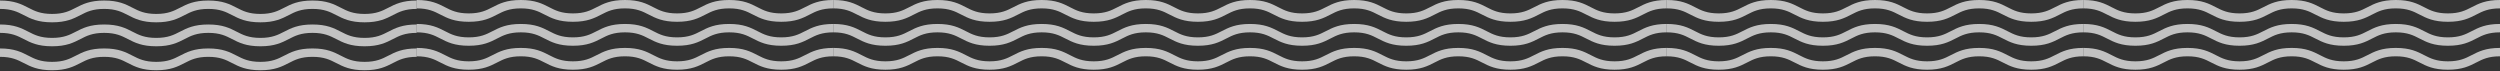
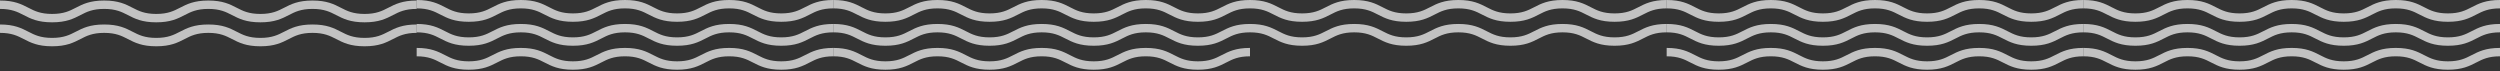
<svg xmlns="http://www.w3.org/2000/svg" width="845" height="24" viewBox="0 0 845 24" fill="none">
  <rect x="0" y="0" width="845" height="24" fill="#333333" stroke="none" />
  <path d="M0 0.179C4.849 0.179 7.249 1.414 9.648 2.65C11.65 3.68 13.651 4.711 17.603 4.711C21.555 4.711 23.556 3.68 25.559 2.65C27.958 1.414 30.358 0.179 35.206 0.179C40.057 0.179 42.456 1.414 44.856 2.65C46.858 3.68 48.859 4.711 52.811 4.711C56.763 4.711 58.765 3.68 60.766 2.65C63.166 1.414 65.565 0.179 70.415 0.179C75.264 0.179 77.663 1.414 80.062 2.649C82.064 3.68 84.066 4.711 88.02 4.711C91.971 4.711 93.974 3.68 95.975 2.65C98.375 1.414 100.774 0.179 105.624 0.179C110.473 0.179 112.872 1.414 115.271 2.649C117.273 3.68 119.275 4.711 123.229 4.711C127.182 4.711 129.185 3.68 131.186 2.649C133.585 1.414 135.985 0.179 140.833 0.179V3.012C136.881 3.012 134.88 4.042 132.878 5.073C130.479 6.308 128.079 7.544 123.229 7.544C118.379 7.544 115.979 6.308 113.58 5.073C111.577 4.042 109.576 3.012 105.624 3.012C101.67 3.012 99.669 4.042 97.666 5.073C95.268 6.309 92.868 7.544 88.02 7.544C83.17 7.544 80.77 6.308 78.371 5.073C76.369 4.042 74.368 3.012 70.415 3.012C66.462 3.012 64.46 4.042 62.457 5.073C60.059 6.309 57.66 7.544 52.811 7.544C47.962 7.544 45.564 6.309 43.164 5.073C41.162 4.042 39.161 3.012 35.206 3.012C31.254 3.012 29.253 4.042 27.25 5.073C24.851 6.308 22.452 7.544 17.603 7.544C12.754 7.544 10.355 6.309 7.956 5.073C5.955 4.042 3.953 3.012 0 3.012V0.179Z" fill="white" fill-opacity="0.7" />
  <path d="M140.833 0C145.683 0 148.082 1.235 150.481 2.471C152.483 3.502 154.484 4.532 158.436 4.532C162.388 4.532 164.39 3.502 166.392 2.471C168.791 1.235 171.191 0 176.039 0C180.89 0 183.289 1.235 185.689 2.471C187.691 3.502 189.693 4.532 193.644 4.532C197.597 4.532 199.598 3.502 201.6 2.471C203.999 1.235 206.398 0 211.249 0C216.097 0 218.497 1.235 220.895 2.471C222.897 3.502 224.899 4.532 228.853 4.532C232.805 4.532 234.807 3.502 236.809 2.471C239.208 1.235 241.607 0 246.458 0C251.306 0 253.705 1.235 256.104 2.471C258.107 3.502 260.108 4.532 264.062 4.532C268.016 4.532 270.018 3.502 272.019 2.471C274.419 1.235 276.818 0 281.667 0V2.833C277.714 2.833 275.713 3.864 273.711 4.894C271.312 6.13 268.913 7.365 264.062 7.365C259.212 7.365 256.812 6.13 254.413 4.894C252.411 3.864 250.409 2.833 246.458 2.833C242.504 2.833 240.502 3.864 238.5 4.895C236.101 6.13 233.702 7.365 228.853 7.365C224.003 7.365 221.604 6.13 219.204 4.894C217.202 3.864 215.201 2.833 211.249 2.833C207.295 2.833 205.293 3.864 203.291 4.895C200.892 6.13 198.493 7.365 193.644 7.365C188.795 7.365 186.397 6.13 183.998 4.895C181.995 3.864 179.994 2.833 176.039 2.833C172.087 2.833 170.086 3.864 168.083 4.894C165.684 6.13 163.285 7.365 158.436 7.365C153.588 7.365 151.189 6.13 148.789 4.894C146.788 3.864 144.786 2.833 140.833 2.833V0Z" fill="white" fill-opacity="0.7" />
  <path d="M281.667 0C286.516 0 288.915 1.235 291.315 2.471C293.317 3.502 295.318 4.532 299.269 4.532C303.222 4.532 305.223 3.502 307.226 2.471C309.625 1.235 312.024 0 316.873 0C321.723 0 324.123 1.235 326.522 2.471C328.525 3.502 330.526 4.532 334.478 4.532C338.43 4.532 340.431 3.502 342.433 2.471C344.833 1.235 347.232 0 352.082 0C356.931 0 359.33 1.235 361.729 2.471C363.731 3.502 365.733 4.532 369.687 4.532C373.638 4.532 375.64 3.502 377.642 2.471C380.041 1.235 382.441 0 387.291 0C392.14 0 394.538 1.235 396.938 2.471C398.94 3.502 400.942 4.532 404.896 4.532C408.849 4.532 410.851 3.502 412.853 2.471C415.252 1.235 417.652 0 422.5 0V2.833C418.548 2.833 416.546 3.864 414.545 4.894C412.145 6.13 409.746 7.365 404.896 7.365C400.045 7.365 397.646 6.13 395.246 4.894C393.244 3.864 391.243 2.833 387.291 2.833C383.337 2.833 381.335 3.864 379.333 4.895C376.935 6.13 374.535 7.365 369.687 7.365C364.836 7.365 362.437 6.13 360.038 4.894C358.036 3.864 356.035 2.833 352.082 2.833C348.129 2.833 346.126 3.864 344.124 4.895C341.726 6.13 339.326 7.365 334.478 7.365C329.629 7.365 327.23 6.13 324.831 4.895C322.829 3.864 320.827 2.833 316.873 2.833C312.921 2.833 310.919 3.864 308.917 4.894C306.517 6.13 304.119 7.365 299.269 7.365C294.421 7.365 292.022 6.13 289.623 4.894C287.621 3.864 285.62 2.833 281.667 2.833V0Z" fill="white" fill-opacity="0.7" />
  <path d="M422.5 0C427.35 0 429.749 1.235 432.148 2.471C434.15 3.502 436.151 4.532 440.103 4.532C444.055 4.532 446.056 3.502 448.059 2.471C450.458 1.235 452.858 0 457.706 0C462.557 0 464.956 1.235 467.356 2.471C469.358 3.502 471.359 4.532 475.311 4.532C479.263 4.532 481.265 3.502 483.266 2.471C485.666 1.235 488.065 0 492.915 0C497.764 0 500.163 1.235 502.562 2.471C504.564 3.502 506.566 4.532 510.52 4.532C514.471 4.532 516.474 3.502 518.475 2.471C520.875 1.235 523.274 0 528.124 0C532.973 0 535.372 1.235 537.771 2.471C539.773 3.502 541.775 4.532 545.729 4.532C549.682 4.532 551.685 3.502 553.686 2.471C556.085 1.235 558.485 0 563.333 0V2.833C559.381 2.833 557.38 3.864 555.378 4.894C552.979 6.13 550.579 7.365 545.729 7.365C540.879 7.365 538.479 6.13 536.08 4.894C534.077 3.864 532.076 2.833 528.124 2.833C524.17 2.833 522.169 3.864 520.166 4.895C517.768 6.13 515.368 7.365 510.52 7.365C505.67 7.365 503.27 6.13 500.871 4.894C498.869 3.864 496.868 2.833 492.915 2.833C488.962 2.833 486.96 3.864 484.957 4.895C482.559 6.13 480.159 7.365 475.311 7.365C470.462 7.365 468.064 6.13 465.664 4.895C463.662 3.864 461.661 2.833 457.706 2.833C453.754 2.833 451.752 3.864 449.75 4.894C447.351 6.13 444.952 7.365 440.103 7.365C435.254 7.365 432.855 6.13 430.456 4.894C428.455 3.864 426.453 2.833 422.5 2.833V0Z" fill="white" fill-opacity="0.7" />
  <path d="M563.333 0C568.183 0 570.582 1.235 572.981 2.471C574.983 3.502 576.984 4.532 580.936 4.532C584.888 4.532 586.89 3.502 588.892 2.471C591.292 1.235 593.691 0 598.54 0C603.39 0 605.79 1.235 608.189 2.471C610.191 3.502 612.193 4.532 616.144 4.532C620.097 4.532 622.098 3.502 624.1 2.471C626.499 1.235 628.898 0 633.749 0C638.597 0 640.997 1.235 643.395 2.471C645.398 3.502 647.399 4.532 651.353 4.532C655.305 4.532 657.307 3.502 659.309 2.471C661.708 1.235 664.108 0 668.958 0C673.806 0 676.205 1.235 678.604 2.471C680.607 3.502 682.608 4.532 686.562 4.532C690.516 4.532 692.518 3.502 694.519 2.471C696.919 1.235 699.318 0 704.167 0V2.833C700.214 2.833 698.213 3.864 696.211 4.894C693.812 6.13 691.413 7.365 686.562 7.365C681.712 7.365 679.313 6.13 676.913 4.894C674.911 3.864 672.909 2.833 668.958 2.833C665.004 2.833 663.002 3.864 661 4.895C658.601 6.13 656.202 7.365 651.353 7.365C646.503 7.365 644.104 6.13 641.704 4.894C639.703 3.864 637.701 2.833 633.749 2.833C629.795 2.833 627.793 3.864 625.791 4.895C623.392 6.13 620.993 7.365 616.144 7.365C611.296 7.365 608.897 6.13 606.498 4.895C604.495 3.864 602.494 2.833 598.54 2.833C594.587 2.833 592.586 3.864 590.584 4.894C588.184 6.13 585.786 7.365 580.936 7.365C576.088 7.365 573.689 6.13 571.289 4.894C569.288 3.864 567.286 2.833 563.333 2.833V0Z" fill="white" fill-opacity="0.7" />
  <path d="M704.167 0C709.016 0 711.415 1.235 713.815 2.471C715.816 3.502 717.818 4.532 721.769 4.532C725.722 4.532 727.723 3.502 729.725 2.471C732.125 1.235 734.524 0 739.373 0C744.223 0 746.623 1.235 749.022 2.471C751.025 3.502 753.026 4.532 756.978 4.532C760.93 4.532 762.931 3.502 764.933 2.471C767.332 1.235 769.732 0 774.582 0C779.431 0 781.83 1.235 784.228 2.471C786.231 3.502 788.232 4.532 792.187 4.532C796.138 4.532 798.14 3.502 800.142 2.471C802.541 1.235 804.941 0 809.791 0C814.639 0 817.038 1.235 819.438 2.471C821.44 3.502 823.441 4.532 827.396 4.532C831.349 4.532 833.351 3.502 835.353 2.471C837.752 1.235 840.152 0 845 0V2.833C841.048 2.833 839.046 3.864 837.045 4.894C834.645 6.13 832.246 7.365 827.396 7.365C822.545 7.365 820.146 6.13 817.746 4.894C815.744 3.864 813.743 2.833 809.791 2.833C805.837 2.833 803.835 3.864 801.833 4.895C799.435 6.13 797.035 7.365 792.187 7.365C787.336 7.365 784.937 6.13 782.537 4.894C780.536 3.864 778.534 2.833 774.582 2.833C770.629 2.833 768.626 3.864 766.624 4.895C764.226 6.13 761.826 7.365 756.978 7.365C752.129 7.365 749.73 6.13 747.331 4.895C745.329 3.864 743.327 2.833 739.373 2.833C735.42 2.833 733.419 3.864 731.417 4.894C729.017 6.13 726.619 7.365 721.769 7.365C716.921 7.365 714.522 6.13 712.123 4.894C710.121 3.864 708.12 2.833 704.167 2.833V0Z" fill="white" fill-opacity="0.7" />
  <path d="M0 8.278C4.849 8.278 7.249 9.513 9.648 10.749C11.65 11.779 13.651 12.81 17.603 12.81C21.555 12.81 23.556 11.779 25.559 10.749C27.958 9.513 30.358 8.278 35.206 8.278C40.057 8.278 42.456 9.513 44.856 10.749C46.858 11.779 48.859 12.81 52.811 12.81C56.763 12.81 58.765 11.779 60.766 10.749C63.166 9.513 65.565 8.278 70.415 8.278C75.264 8.278 77.663 9.513 80.062 10.748C82.064 11.779 84.066 12.81 88.02 12.81C91.971 12.81 93.974 11.779 95.975 10.749C98.375 9.513 100.774 8.278 105.624 8.278C110.473 8.278 112.872 9.513 115.271 10.748C117.273 11.779 119.275 12.81 123.229 12.81C127.182 12.81 129.185 11.779 131.186 10.748C133.585 9.513 135.985 8.278 140.833 8.278V11.111C136.881 11.111 134.88 12.141 132.878 13.172C130.479 14.408 128.079 15.643 123.229 15.643C118.379 15.643 115.979 14.408 113.58 13.172C111.577 12.141 109.576 11.111 105.624 11.111C101.67 11.111 99.669 12.141 97.666 13.172C95.268 14.408 92.868 15.643 88.02 15.643C83.17 15.643 80.77 14.408 78.371 13.172C76.369 12.141 74.368 11.111 70.415 11.111C66.462 11.111 64.46 12.141 62.457 13.172C60.059 14.408 57.66 15.643 52.811 15.643C47.962 15.643 45.564 14.408 43.164 13.172C41.162 12.141 39.161 11.111 35.206 11.111C31.254 11.111 29.253 12.141 27.25 13.172C24.851 14.408 22.452 15.643 17.603 15.643C12.754 15.643 10.355 14.408 7.956 13.172C5.955 12.141 3.953 11.111 0 11.111V8.278Z" fill="white" fill-opacity="0.7" />
  <path d="M140.833 8.099C145.683 8.099 148.082 9.335 150.481 10.57C152.483 11.601 154.484 12.631 158.436 12.631C162.388 12.631 164.39 11.601 166.392 10.57C168.791 9.335 171.191 8.099 176.039 8.099C180.89 8.099 183.289 9.335 185.689 10.57C187.691 11.601 189.693 12.631 193.644 12.631C197.597 12.631 199.598 11.601 201.6 10.57C203.999 9.335 206.398 8.099 211.249 8.099C216.097 8.099 218.497 9.334 220.895 10.57C222.897 11.601 224.899 12.631 228.853 12.631C232.805 12.631 234.807 11.601 236.809 10.57C239.208 9.335 241.607 8.099 246.458 8.099C251.306 8.099 253.705 9.334 256.104 10.57C258.107 11.601 260.108 12.631 264.062 12.631C268.016 12.631 270.018 11.601 272.019 10.57C274.419 9.334 276.818 8.099 281.667 8.099V10.932C277.714 10.932 275.713 11.963 273.711 12.993C271.312 14.229 268.913 15.464 264.062 15.464C259.212 15.464 256.812 14.229 254.413 12.993C252.411 11.963 250.409 10.932 246.458 10.932C242.504 10.932 240.502 11.963 238.5 12.994C236.101 14.229 233.702 15.464 228.853 15.464C224.003 15.464 221.604 14.229 219.204 12.993C217.202 11.963 215.201 10.932 211.249 10.932C207.295 10.932 205.293 11.963 203.291 12.994C200.892 14.229 198.493 15.464 193.644 15.464C188.795 15.464 186.397 14.229 183.998 12.994C181.995 11.963 179.994 10.932 176.039 10.932C172.087 10.932 170.086 11.963 168.083 12.993C165.684 14.229 163.285 15.464 158.436 15.464C153.588 15.464 151.189 14.229 148.789 12.993C146.788 11.963 144.786 10.932 140.833 10.932V8.099Z" fill="white" fill-opacity="0.7" />
  <path d="M281.667 8.099C286.516 8.099 288.915 9.335 291.315 10.57C293.317 11.601 295.318 12.631 299.269 12.631C303.222 12.631 305.223 11.601 307.226 10.57C309.625 9.335 312.024 8.099 316.873 8.099C321.723 8.099 324.123 9.335 326.522 10.57C328.525 11.601 330.526 12.631 334.478 12.631C338.43 12.631 340.431 11.601 342.433 10.57C344.833 9.335 347.232 8.099 352.082 8.099C356.931 8.099 359.33 9.334 361.729 10.57C363.731 11.601 365.733 12.631 369.687 12.631C373.638 12.631 375.64 11.601 377.642 10.57C380.041 9.335 382.441 8.099 387.291 8.099C392.14 8.099 394.538 9.334 396.938 10.57C398.94 11.601 400.942 12.631 404.896 12.631C408.849 12.631 410.851 11.601 412.853 10.57C415.252 9.334 417.652 8.099 422.5 8.099V10.932C418.548 10.932 416.546 11.963 414.545 12.993C412.145 14.229 409.746 15.464 404.896 15.464C400.045 15.464 397.646 14.229 395.246 12.993C393.244 11.963 391.243 10.932 387.291 10.932C383.337 10.932 381.335 11.963 379.333 12.994C376.935 14.229 374.535 15.464 369.687 15.464C364.836 15.464 362.437 14.229 360.038 12.993C358.036 11.963 356.035 10.932 352.082 10.932C348.129 10.932 346.126 11.963 344.124 12.994C341.726 14.229 339.326 15.464 334.478 15.464C329.629 15.464 327.23 14.229 324.831 12.994C322.829 11.963 320.827 10.932 316.873 10.932C312.921 10.932 310.919 11.963 308.917 12.993C306.517 14.229 304.119 15.464 299.269 15.464C294.421 15.464 292.022 14.229 289.623 12.993C287.621 11.963 285.62 10.932 281.667 10.932V8.099Z" fill="white" fill-opacity="0.7" />
  <path d="M422.5 8.099C427.35 8.099 429.749 9.335 432.148 10.57C434.15 11.601 436.151 12.631 440.103 12.631C444.055 12.631 446.056 11.601 448.059 10.57C450.458 9.335 452.858 8.099 457.706 8.099C462.557 8.099 464.956 9.335 467.356 10.57C469.358 11.601 471.359 12.631 475.311 12.631C479.263 12.631 481.265 11.601 483.266 10.57C485.666 9.335 488.065 8.099 492.915 8.099C497.764 8.099 500.163 9.334 502.562 10.57C504.564 11.601 506.566 12.631 510.52 12.631C514.471 12.631 516.474 11.601 518.475 10.57C520.875 9.335 523.274 8.099 528.124 8.099C532.973 8.099 535.372 9.334 537.771 10.57C539.773 11.601 541.775 12.631 545.729 12.631C549.682 12.631 551.685 11.601 553.686 10.57C556.085 9.334 558.485 8.099 563.333 8.099V10.932C559.381 10.932 557.38 11.963 555.378 12.993C552.979 14.229 550.579 15.464 545.729 15.464C540.879 15.464 538.479 14.229 536.08 12.993C534.077 11.963 532.076 10.932 528.124 10.932C524.17 10.932 522.169 11.963 520.166 12.994C517.768 14.229 515.368 15.464 510.52 15.464C505.67 15.464 503.27 14.229 500.871 12.993C498.869 11.963 496.868 10.932 492.915 10.932C488.962 10.932 486.96 11.963 484.957 12.994C482.559 14.229 480.159 15.464 475.311 15.464C470.462 15.464 468.064 14.229 465.664 12.994C463.662 11.963 461.661 10.932 457.706 10.932C453.754 10.932 451.752 11.963 449.75 12.993C447.351 14.229 444.952 15.464 440.103 15.464C435.254 15.464 432.855 14.229 430.456 12.993C428.455 11.963 426.453 10.932 422.5 10.932V8.099Z" fill="white" fill-opacity="0.7" />
  <path d="M563.333 8.099C568.183 8.099 570.582 9.335 572.981 10.57C574.983 11.601 576.984 12.631 580.936 12.631C584.888 12.631 586.89 11.601 588.892 10.57C591.292 9.335 593.691 8.099 598.54 8.099C603.39 8.099 605.79 9.335 608.189 10.57C610.191 11.601 612.193 12.631 616.144 12.631C620.097 12.631 622.098 11.601 624.1 10.57C626.499 9.335 628.898 8.099 633.749 8.099C638.597 8.099 640.997 9.334 643.395 10.57C645.398 11.601 647.399 12.631 651.353 12.631C655.305 12.631 657.307 11.601 659.309 10.57C661.708 9.335 664.108 8.099 668.958 8.099C673.806 8.099 676.205 9.334 678.604 10.57C680.607 11.601 682.608 12.631 686.562 12.631C690.516 12.631 692.518 11.601 694.519 10.57C696.919 9.334 699.318 8.099 704.167 8.099V10.932C700.214 10.932 698.213 11.963 696.211 12.993C693.812 14.229 691.413 15.464 686.562 15.464C681.712 15.464 679.313 14.229 676.913 12.993C674.911 11.963 672.909 10.932 668.958 10.932C665.004 10.932 663.002 11.963 661 12.994C658.601 14.229 656.202 15.464 651.353 15.464C646.503 15.464 644.104 14.229 641.704 12.993C639.703 11.963 637.701 10.932 633.749 10.932C629.795 10.932 627.793 11.963 625.791 12.994C623.392 14.229 620.993 15.464 616.144 15.464C611.296 15.464 608.897 14.229 606.498 12.994C604.495 11.963 602.494 10.932 598.54 10.932C594.587 10.932 592.586 11.963 590.584 12.993C588.184 14.229 585.786 15.464 580.936 15.464C576.088 15.464 573.689 14.229 571.289 12.993C569.288 11.963 567.286 10.932 563.333 10.932V8.099Z" fill="white" fill-opacity="0.7" />
  <path d="M704.167 8.099C709.016 8.099 711.415 9.335 713.815 10.57C715.816 11.601 717.818 12.631 721.769 12.631C725.722 12.631 727.723 11.601 729.725 10.57C732.125 9.335 734.524 8.099 739.373 8.099C744.223 8.099 746.623 9.335 749.022 10.57C751.025 11.601 753.026 12.631 756.978 12.631C760.93 12.631 762.931 11.601 764.933 10.57C767.332 9.335 769.732 8.099 774.582 8.099C779.431 8.099 781.83 9.334 784.228 10.57C786.231 11.601 788.232 12.631 792.187 12.631C796.138 12.631 798.14 11.601 800.142 10.57C802.541 9.335 804.941 8.099 809.791 8.099C814.639 8.099 817.038 9.334 819.438 10.57C821.44 11.601 823.441 12.631 827.396 12.631C831.349 12.631 833.351 11.601 835.353 10.57C837.752 9.334 840.152 8.099 845 8.099V10.932C841.048 10.932 839.046 11.963 837.045 12.993C834.645 14.229 832.246 15.464 827.396 15.464C822.545 15.464 820.146 14.229 817.746 12.993C815.744 11.963 813.743 10.932 809.791 10.932C805.837 10.932 803.835 11.963 801.833 12.994C799.435 14.229 797.035 15.464 792.187 15.464C787.336 15.464 784.937 14.229 782.537 12.993C780.536 11.963 778.534 10.932 774.582 10.932C770.629 10.932 768.626 11.963 766.624 12.994C764.226 14.229 761.826 15.464 756.978 15.464C752.129 15.464 749.73 14.229 747.331 12.994C745.329 11.963 743.327 10.932 739.373 10.932C735.42 10.932 733.419 11.963 731.417 12.993C729.017 14.229 726.619 15.464 721.769 15.464C716.921 15.464 714.522 14.229 712.123 12.993C710.121 11.963 708.12 10.932 704.167 10.932V8.099Z" fill="white" fill-opacity="0.7" />
-   <path d="M0 16.377C4.849 16.377 7.249 17.613 9.648 18.849C11.65 19.879 13.651 20.91 17.603 20.91C21.555 20.91 23.556 19.879 25.559 18.848C27.958 17.613 30.358 16.377 35.206 16.377C40.057 16.377 42.456 17.613 44.856 18.849C46.858 19.879 48.859 20.91 52.811 20.91C56.763 20.91 58.765 19.879 60.766 18.849C63.166 17.613 65.565 16.377 70.415 16.377C75.264 16.377 77.663 17.613 80.062 18.848C82.064 19.879 84.066 20.91 88.02 20.91C91.971 20.91 93.974 19.879 95.975 18.849C98.375 17.613 100.774 16.377 105.624 16.377C110.473 16.377 112.872 17.613 115.271 18.848C117.273 19.879 119.275 20.91 123.229 20.91C127.182 20.91 129.185 19.879 131.186 18.848C133.585 17.613 135.985 16.377 140.833 16.377V19.21C136.881 19.21 134.88 20.241 132.878 21.271C130.479 22.507 128.079 23.742 123.229 23.742C118.379 23.742 115.979 22.507 113.58 21.271C111.577 20.241 109.576 19.21 105.624 19.21C101.67 19.21 99.669 20.241 97.666 21.272C95.268 22.507 92.868 23.742 88.02 23.742C83.17 23.742 80.77 22.507 78.371 21.271C76.369 20.241 74.368 19.21 70.415 19.21C66.462 19.21 64.46 20.241 62.457 21.272C60.059 22.507 57.66 23.742 52.811 23.742C47.962 23.742 45.564 22.507 43.164 21.272C41.162 20.241 39.161 19.21 35.206 19.21C31.254 19.21 29.253 20.241 27.25 21.272C24.851 22.507 22.452 23.742 17.603 23.742C12.754 23.742 10.355 22.507 7.956 21.272C5.955 20.241 3.953 19.21 0 19.21V16.377Z" fill="white" fill-opacity="0.7" />
  <path d="M140.833 16.198C145.683 16.198 148.082 17.434 150.481 18.669C152.483 19.7 154.484 20.73 158.436 20.73C162.388 20.73 164.39 19.7 166.392 18.669C168.791 17.434 171.191 16.198 176.039 16.198C180.89 16.198 183.289 17.434 185.689 18.669C187.691 19.7 189.693 20.73 193.644 20.73C197.597 20.73 199.598 19.7 201.6 18.669C203.999 17.434 206.398 16.198 211.249 16.198C216.097 16.198 218.497 17.433 220.895 18.669C222.897 19.7 224.899 20.73 228.853 20.73C232.805 20.73 234.807 19.7 236.809 18.669C239.208 17.434 241.607 16.198 246.458 16.198C251.306 16.198 253.705 17.433 256.104 18.669C258.107 19.7 260.108 20.73 264.062 20.73C268.016 20.73 270.018 19.7 272.019 18.669C274.419 17.433 276.818 16.198 281.667 16.198V19.031C277.714 19.031 275.713 20.062 273.711 21.092C271.312 22.328 268.913 23.563 264.062 23.563C259.212 23.563 256.812 22.328 254.413 21.092C252.411 20.062 250.409 19.031 246.458 19.031C242.504 19.031 240.502 20.062 238.5 21.093C236.101 22.328 233.702 23.563 228.853 23.563C224.003 23.563 221.604 22.328 219.204 21.092C217.202 20.062 215.201 19.031 211.249 19.031C207.295 19.031 205.293 20.062 203.291 21.093C200.892 22.328 198.493 23.563 193.644 23.563C188.795 23.563 186.397 22.328 183.998 21.093C181.995 20.062 179.994 19.031 176.039 19.031C172.087 19.031 170.086 20.062 168.083 21.093C165.684 22.328 163.285 23.563 158.436 23.563C153.588 23.563 151.189 22.328 148.789 21.093C146.788 20.062 144.786 19.031 140.833 19.031V16.198Z" fill="white" fill-opacity="0.7" />
  <path d="M281.667 16.198C286.516 16.198 288.915 17.434 291.315 18.669C293.317 19.7 295.318 20.73 299.269 20.73C303.222 20.73 305.223 19.7 307.226 18.669C309.625 17.434 312.024 16.198 316.873 16.198C321.723 16.198 324.123 17.434 326.522 18.669C328.525 19.7 330.526 20.73 334.478 20.73C338.43 20.73 340.431 19.7 342.433 18.669C344.833 17.434 347.232 16.198 352.082 16.198C356.931 16.198 359.33 17.433 361.729 18.669C363.731 19.7 365.733 20.73 369.687 20.73C373.638 20.73 375.64 19.7 377.642 18.669C380.041 17.434 382.441 16.198 387.291 16.198C392.14 16.198 394.538 17.433 396.938 18.669C398.94 19.7 400.942 20.73 404.896 20.73C408.849 20.73 410.851 19.7 412.853 18.669C415.252 17.433 417.652 16.198 422.5 16.198V19.031C418.548 19.031 416.546 20.062 414.545 21.092C412.145 22.328 409.746 23.563 404.896 23.563C400.045 23.563 397.646 22.328 395.246 21.092C393.244 20.062 391.243 19.031 387.291 19.031C383.337 19.031 381.335 20.062 379.333 21.093C376.935 22.328 374.535 23.563 369.687 23.563C364.836 23.563 362.437 22.328 360.038 21.092C358.036 20.062 356.035 19.031 352.082 19.031C348.129 19.031 346.126 20.062 344.124 21.093C341.726 22.328 339.326 23.563 334.478 23.563C329.629 23.563 327.23 22.328 324.831 21.093C322.829 20.062 320.827 19.031 316.873 19.031C312.921 19.031 310.919 20.062 308.917 21.093C306.517 22.328 304.119 23.563 299.269 23.563C294.421 23.563 292.022 22.328 289.623 21.093C287.621 20.062 285.62 19.031 281.667 19.031V16.198Z" fill="white" fill-opacity="0.7" />
-   <path d="M422.5 16.198C427.35 16.198 429.749 17.434 432.148 18.669C434.15 19.7 436.151 20.73 440.103 20.73C444.055 20.73 446.056 19.7 448.059 18.669C450.458 17.434 452.858 16.198 457.706 16.198C462.557 16.198 464.956 17.434 467.356 18.669C469.358 19.7 471.359 20.73 475.311 20.73C479.263 20.73 481.265 19.7 483.266 18.669C485.666 17.434 488.065 16.198 492.915 16.198C497.764 16.198 500.163 17.433 502.562 18.669C504.564 19.7 506.566 20.73 510.52 20.73C514.471 20.73 516.474 19.7 518.475 18.669C520.875 17.434 523.274 16.198 528.124 16.198C532.973 16.198 535.372 17.433 537.771 18.669C539.773 19.7 541.775 20.73 545.729 20.73C549.682 20.73 551.685 19.7 553.686 18.669C556.085 17.433 558.485 16.198 563.333 16.198V19.031C559.381 19.031 557.38 20.062 555.378 21.092C552.979 22.328 550.579 23.563 545.729 23.563C540.879 23.563 538.479 22.328 536.08 21.092C534.077 20.062 532.076 19.031 528.124 19.031C524.17 19.031 522.169 20.062 520.166 21.093C517.768 22.328 515.368 23.563 510.52 23.563C505.67 23.563 503.27 22.328 500.871 21.092C498.869 20.062 496.868 19.031 492.915 19.031C488.962 19.031 486.96 20.062 484.957 21.093C482.559 22.328 480.159 23.563 475.311 23.563C470.462 23.563 468.064 22.328 465.664 21.093C463.662 20.062 461.661 19.031 457.706 19.031C453.754 19.031 451.752 20.062 449.75 21.093C447.351 22.328 444.952 23.563 440.103 23.563C435.254 23.563 432.855 22.328 430.456 21.093C428.455 20.062 426.453 19.031 422.5 19.031V16.198Z" fill="white" fill-opacity="0.7" />
  <path d="M563.333 16.198C568.183 16.198 570.582 17.434 572.981 18.669C574.983 19.7 576.984 20.73 580.936 20.73C584.888 20.73 586.89 19.7 588.892 18.669C591.292 17.434 593.691 16.198 598.54 16.198C603.39 16.198 605.79 17.434 608.189 18.669C610.191 19.7 612.193 20.73 616.144 20.73C620.097 20.73 622.098 19.7 624.1 18.669C626.499 17.434 628.898 16.198 633.749 16.198C638.597 16.198 640.997 17.433 643.395 18.669C645.398 19.7 647.399 20.73 651.353 20.73C655.305 20.73 657.307 19.7 659.309 18.669C661.708 17.434 664.108 16.198 668.958 16.198C673.806 16.198 676.205 17.433 678.604 18.669C680.607 19.7 682.608 20.73 686.562 20.73C690.516 20.73 692.518 19.7 694.519 18.669C696.919 17.433 699.318 16.198 704.167 16.198V19.031C700.214 19.031 698.213 20.062 696.211 21.092C693.812 22.328 691.413 23.563 686.562 23.563C681.712 23.563 679.313 22.328 676.913 21.092C674.911 20.062 672.909 19.031 668.958 19.031C665.004 19.031 663.002 20.062 661 21.093C658.601 22.328 656.202 23.563 651.353 23.563C646.503 23.563 644.104 22.328 641.704 21.092C639.703 20.062 637.701 19.031 633.749 19.031C629.795 19.031 627.793 20.062 625.791 21.093C623.392 22.328 620.993 23.563 616.144 23.563C611.296 23.563 608.897 22.328 606.498 21.093C604.495 20.062 602.494 19.031 598.54 19.031C594.587 19.031 592.586 20.062 590.584 21.093C588.184 22.328 585.786 23.563 580.936 23.563C576.088 23.563 573.689 22.328 571.289 21.093C569.288 20.062 567.286 19.031 563.333 19.031V16.198Z" fill="white" fill-opacity="0.7" />
  <path d="M704.167 16.198C709.016 16.198 711.415 17.434 713.815 18.669C715.816 19.7 717.818 20.73 721.769 20.73C725.722 20.73 727.723 19.7 729.725 18.669C732.125 17.434 734.524 16.198 739.373 16.198C744.223 16.198 746.623 17.434 749.022 18.669C751.025 19.7 753.026 20.73 756.978 20.73C760.93 20.73 762.931 19.7 764.933 18.669C767.332 17.434 769.732 16.198 774.582 16.198C779.431 16.198 781.83 17.433 784.228 18.669C786.231 19.7 788.232 20.73 792.187 20.73C796.138 20.73 798.14 19.7 800.142 18.669C802.541 17.434 804.941 16.198 809.791 16.198C814.639 16.198 817.038 17.433 819.438 18.669C821.44 19.7 823.441 20.73 827.396 20.73C831.349 20.73 833.351 19.7 835.353 18.669C837.752 17.433 840.152 16.198 845 16.198V19.031C841.048 19.031 839.046 20.062 837.045 21.092C834.645 22.328 832.246 23.563 827.396 23.563C822.545 23.563 820.146 22.328 817.746 21.092C815.744 20.062 813.743 19.031 809.791 19.031C805.837 19.031 803.835 20.062 801.833 21.093C799.435 22.328 797.035 23.563 792.187 23.563C787.336 23.563 784.937 22.328 782.537 21.092C780.536 20.062 778.534 19.031 774.582 19.031C770.629 19.031 768.626 20.062 766.624 21.093C764.226 22.328 761.826 23.563 756.978 23.563C752.129 23.563 749.73 22.328 747.331 21.093C745.329 20.062 743.327 19.031 739.373 19.031C735.42 19.031 733.419 20.062 731.417 21.093C729.017 22.328 726.619 23.563 721.769 23.563C716.921 23.563 714.522 22.328 712.123 21.093C710.121 20.062 708.12 19.031 704.167 19.031V16.198Z" fill="white" fill-opacity="0.7" />
</svg>